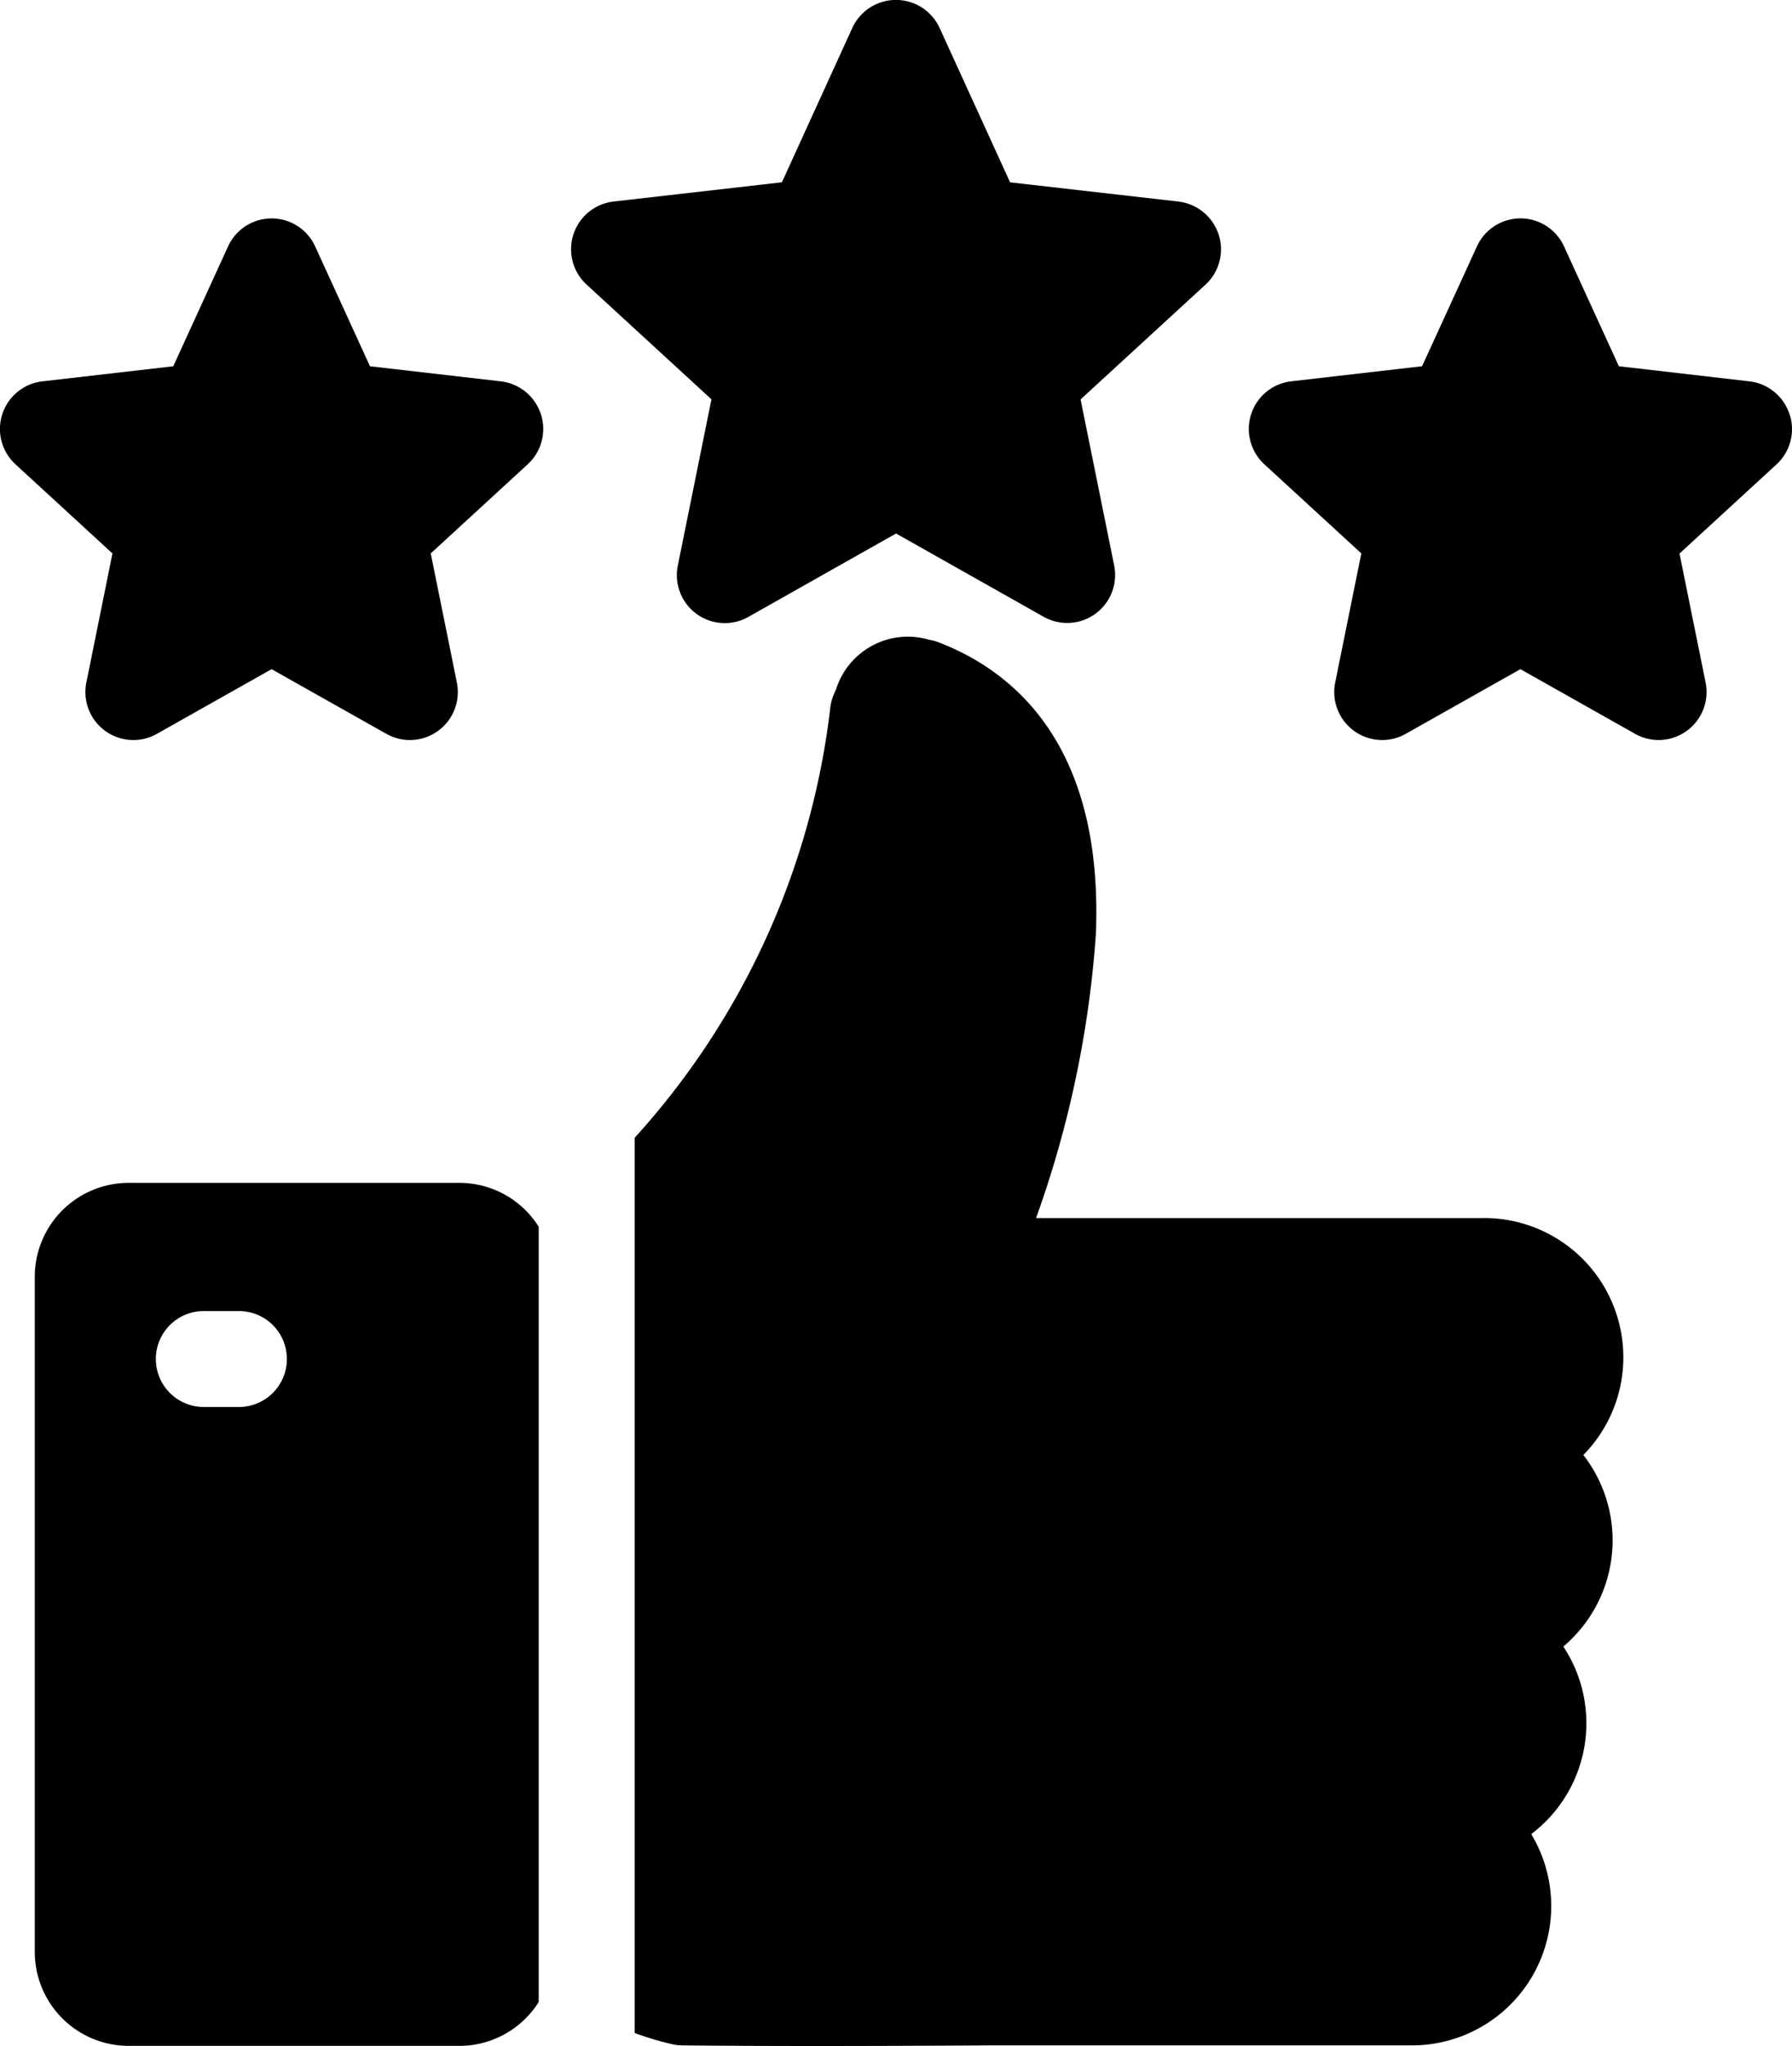
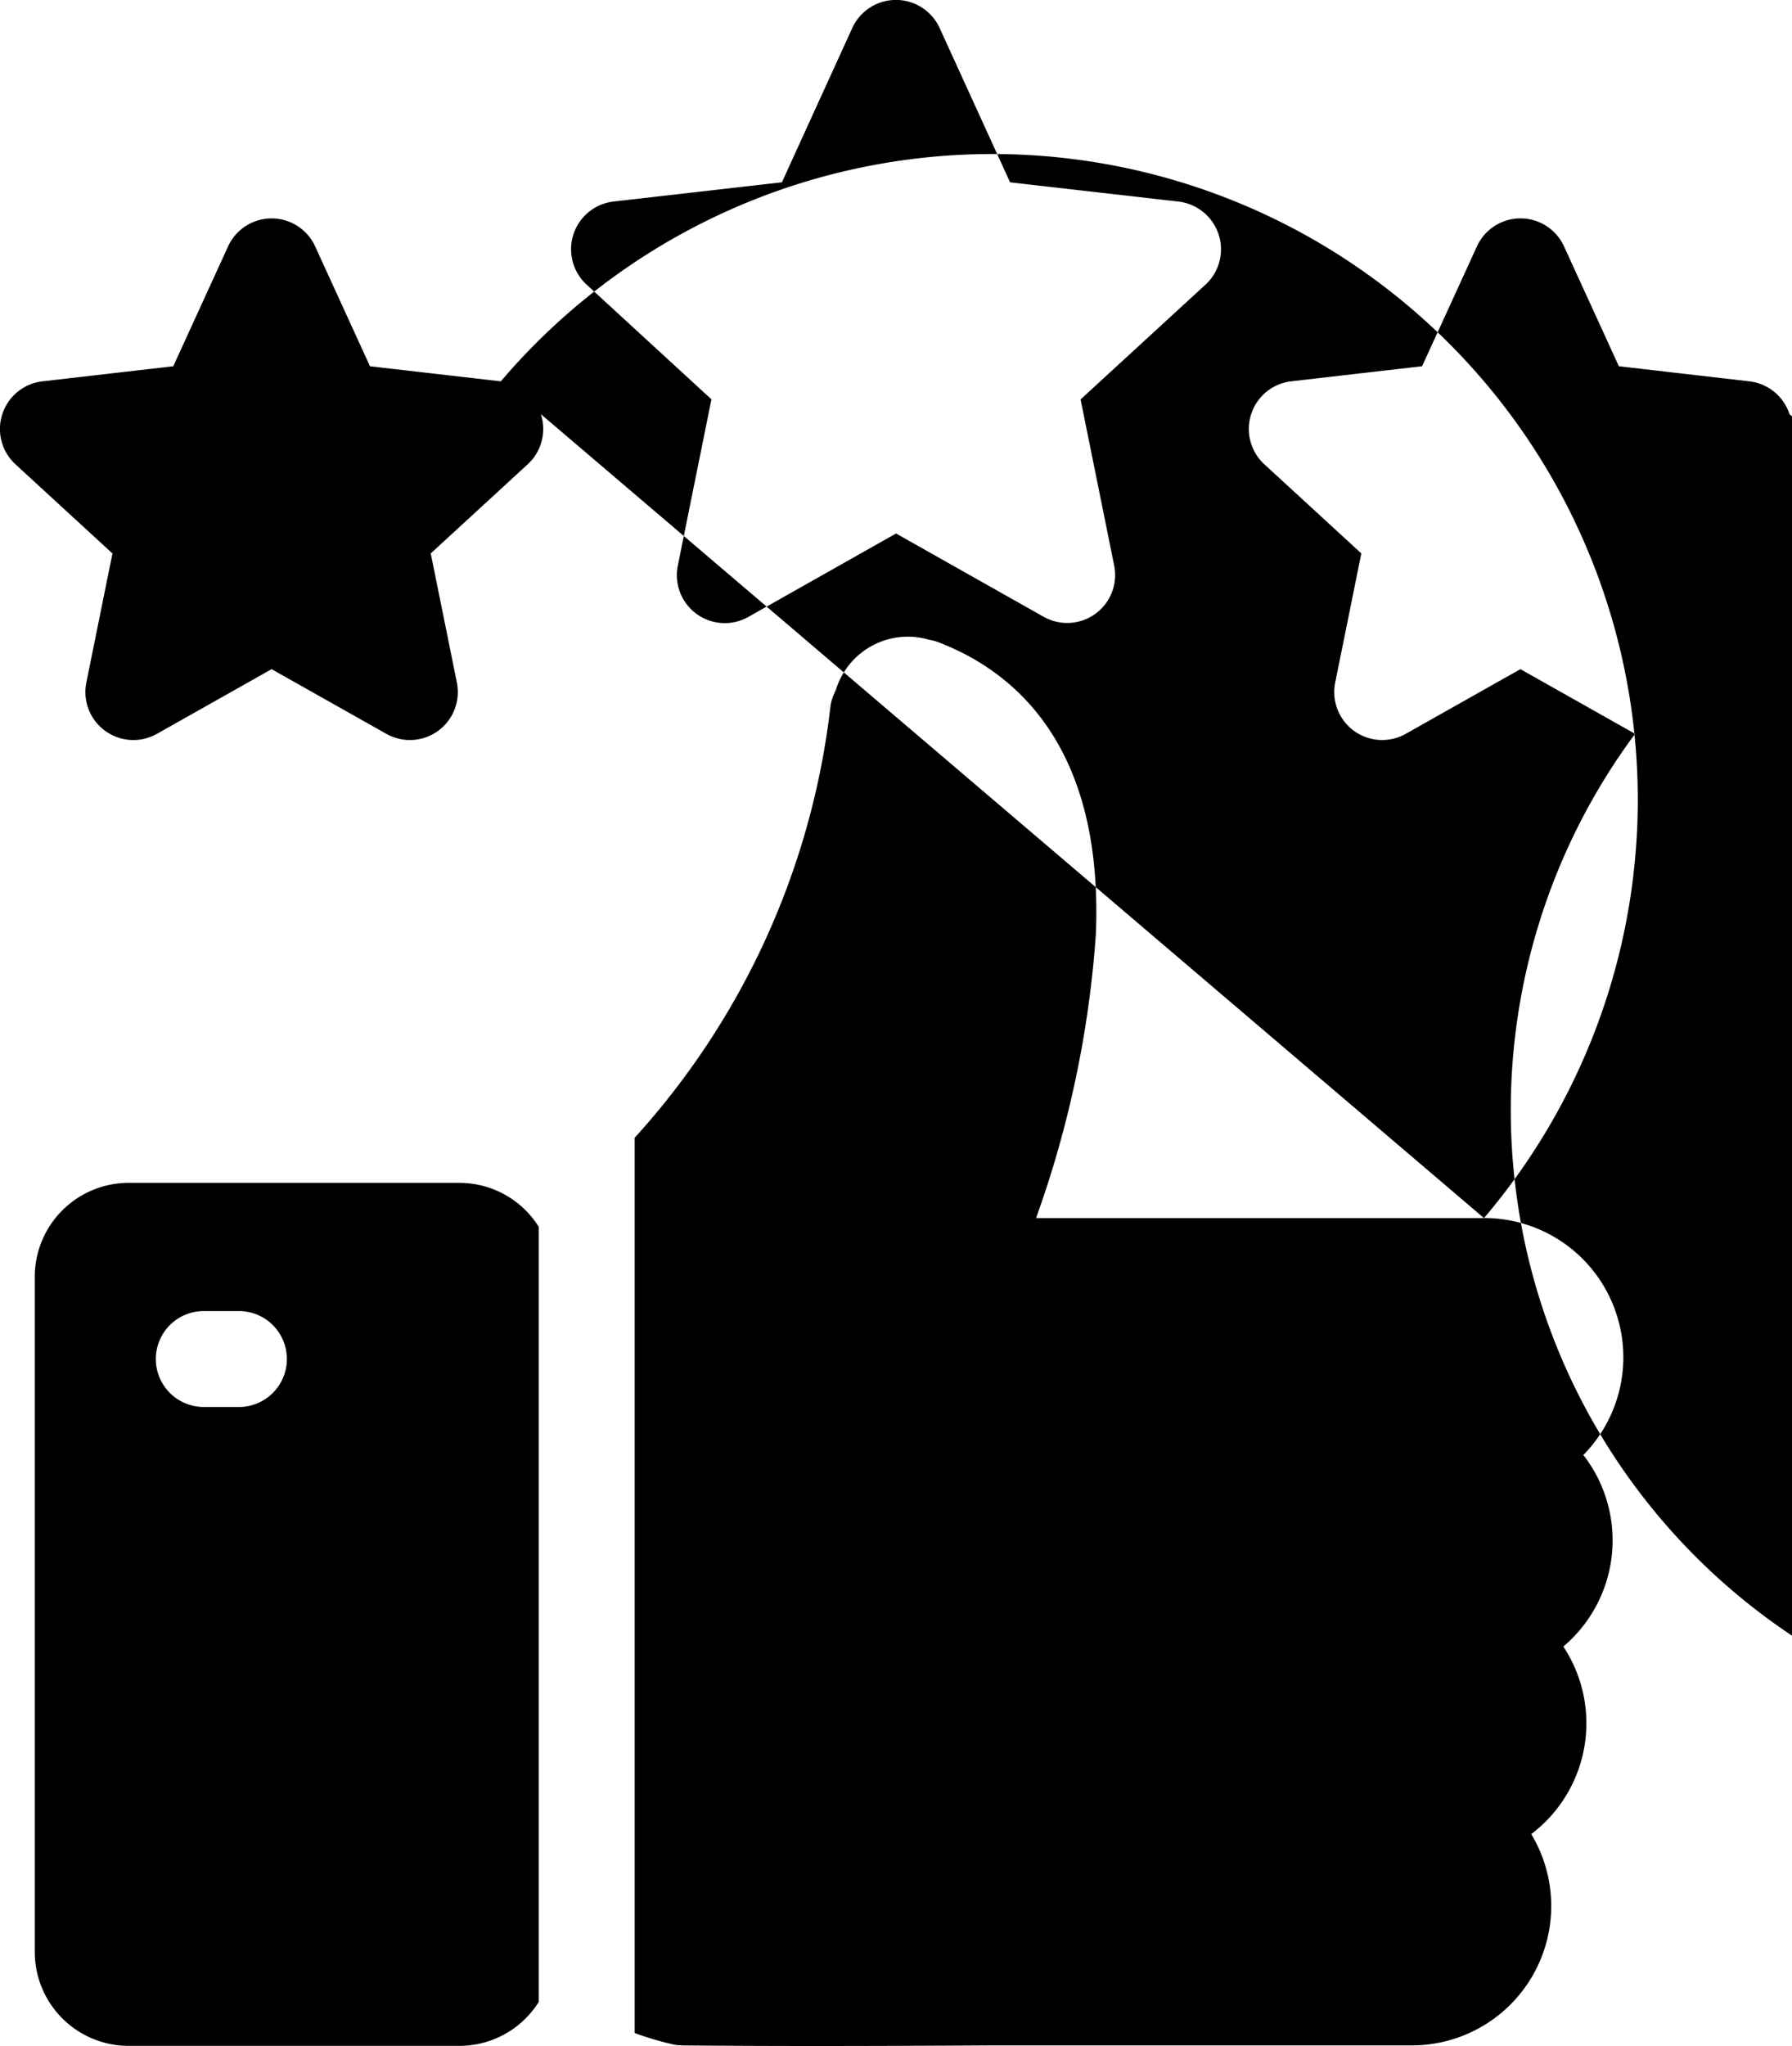
<svg xmlns="http://www.w3.org/2000/svg" width="55.439" height="63.267" viewBox="0 0 55.439 63.267">
-   <path id="positive-review" d="M77.589,37.674H63.731a32.551,32.551,0,0,0,1.851-8.782c.236-5.809-2.507-8.109-4.849-9.016a1.4,1.4,0,0,0-.3-.082,2.329,2.329,0,0,0-2.89,1.532l-.056.127a1.479,1.479,0,0,0-.121.437,23.893,23.893,0,0,1-6.052,13.3V62.874a9.784,9.784,0,0,0,1.145.342,1.493,1.493,0,0,0,.321.04c1.16.012,2.543.019,4.138.019s3.392-.006,5.391-.019H75.36a4.309,4.309,0,0,0,3.691-6.533,4.3,4.3,0,0,0,.993-5.8A4.3,4.3,0,0,0,80.663,45a4.307,4.307,0,0,0-3.074-7.328ZM48.413,12.819A1.484,1.484,0,0,0,47.173,11.8l-4.048-.466-1.693-3.7a1.481,1.481,0,0,0-2.7,0l-1.693,3.7-4.048.466a1.483,1.483,0,0,0-.833,2.566l3,2.756-.808,3.993A1.484,1.484,0,0,0,36.534,22.7l3.548-2,3.549,2a1.483,1.483,0,0,0,2.182-1.586l-.808-3.993,3-2.756a1.482,1.482,0,0,0,.407-1.55Zm38.632,0a1.482,1.482,0,0,1-.407,1.55l-3,2.756.808,3.993A1.483,1.483,0,0,1,82.264,22.7l-3.548-2-3.548,2a1.483,1.483,0,0,1-2.182-1.586l.808-3.993-3-2.756a1.483,1.483,0,0,1,.833-2.566l4.047-.466,1.694-3.7a1.481,1.481,0,0,1,2.7,0l1.694,3.7L85.8,11.8a1.484,1.484,0,0,1,1.241,1.016ZM69.38,7.261a1.491,1.491,0,0,0-1.241-1.02l-5.211-.595L60.747.871a1.486,1.486,0,0,0-2.7,0L55.869,5.645l-5.211.595a1.485,1.485,0,0,0-.833,2.567l3.864,3.549L52.648,17.5a1.483,1.483,0,0,0,2.182,1.585L59.4,16.505l4.569,2.577A1.483,1.483,0,0,0,66.149,17.5l-1.04-5.141,3.864-3.549a1.48,1.48,0,0,0,.408-1.547ZM48.345,37.942a2.9,2.9,0,0,0-2.455-1.357H35.655a2.905,2.905,0,0,0-2.9,2.9V60.371a2.906,2.906,0,0,0,2.9,2.9H45.89a2.9,2.9,0,0,0,2.455-1.356ZM36.5,42.032a1.483,1.483,0,0,1,1.483-1.483h1.088a1.483,1.483,0,1,1,0,2.966H37.986A1.483,1.483,0,0,1,36.5,42.032Z" transform="translate(-31.679 -0.008)" fill-rule="evenodd" />
+   <path id="positive-review" d="M77.589,37.674H63.731a32.551,32.551,0,0,0,1.851-8.782c.236-5.809-2.507-8.109-4.849-9.016a1.4,1.4,0,0,0-.3-.082,2.329,2.329,0,0,0-2.89,1.532l-.056.127a1.479,1.479,0,0,0-.121.437,23.893,23.893,0,0,1-6.052,13.3V62.874a9.784,9.784,0,0,0,1.145.342,1.493,1.493,0,0,0,.321.04c1.16.012,2.543.019,4.138.019s3.392-.006,5.391-.019H75.36a4.309,4.309,0,0,0,3.691-6.533,4.3,4.3,0,0,0,.993-5.8A4.3,4.3,0,0,0,80.663,45a4.307,4.307,0,0,0-3.074-7.328ZA1.484,1.484,0,0,0,47.173,11.8l-4.048-.466-1.693-3.7a1.481,1.481,0,0,0-2.7,0l-1.693,3.7-4.048.466a1.483,1.483,0,0,0-.833,2.566l3,2.756-.808,3.993A1.484,1.484,0,0,0,36.534,22.7l3.548-2,3.549,2a1.483,1.483,0,0,0,2.182-1.586l-.808-3.993,3-2.756a1.482,1.482,0,0,0,.407-1.55Zm38.632,0a1.482,1.482,0,0,1-.407,1.55l-3,2.756.808,3.993A1.483,1.483,0,0,1,82.264,22.7l-3.548-2-3.548,2a1.483,1.483,0,0,1-2.182-1.586l.808-3.993-3-2.756a1.483,1.483,0,0,1,.833-2.566l4.047-.466,1.694-3.7a1.481,1.481,0,0,1,2.7,0l1.694,3.7L85.8,11.8a1.484,1.484,0,0,1,1.241,1.016ZM69.38,7.261a1.491,1.491,0,0,0-1.241-1.02l-5.211-.595L60.747.871a1.486,1.486,0,0,0-2.7,0L55.869,5.645l-5.211.595a1.485,1.485,0,0,0-.833,2.567l3.864,3.549L52.648,17.5a1.483,1.483,0,0,0,2.182,1.585L59.4,16.505l4.569,2.577A1.483,1.483,0,0,0,66.149,17.5l-1.04-5.141,3.864-3.549a1.48,1.48,0,0,0,.408-1.547ZM48.345,37.942a2.9,2.9,0,0,0-2.455-1.357H35.655a2.905,2.905,0,0,0-2.9,2.9V60.371a2.906,2.906,0,0,0,2.9,2.9H45.89a2.9,2.9,0,0,0,2.455-1.356ZM36.5,42.032a1.483,1.483,0,0,1,1.483-1.483h1.088a1.483,1.483,0,1,1,0,2.966H37.986A1.483,1.483,0,0,1,36.5,42.032Z" transform="translate(-31.679 -0.008)" fill-rule="evenodd" />
</svg>